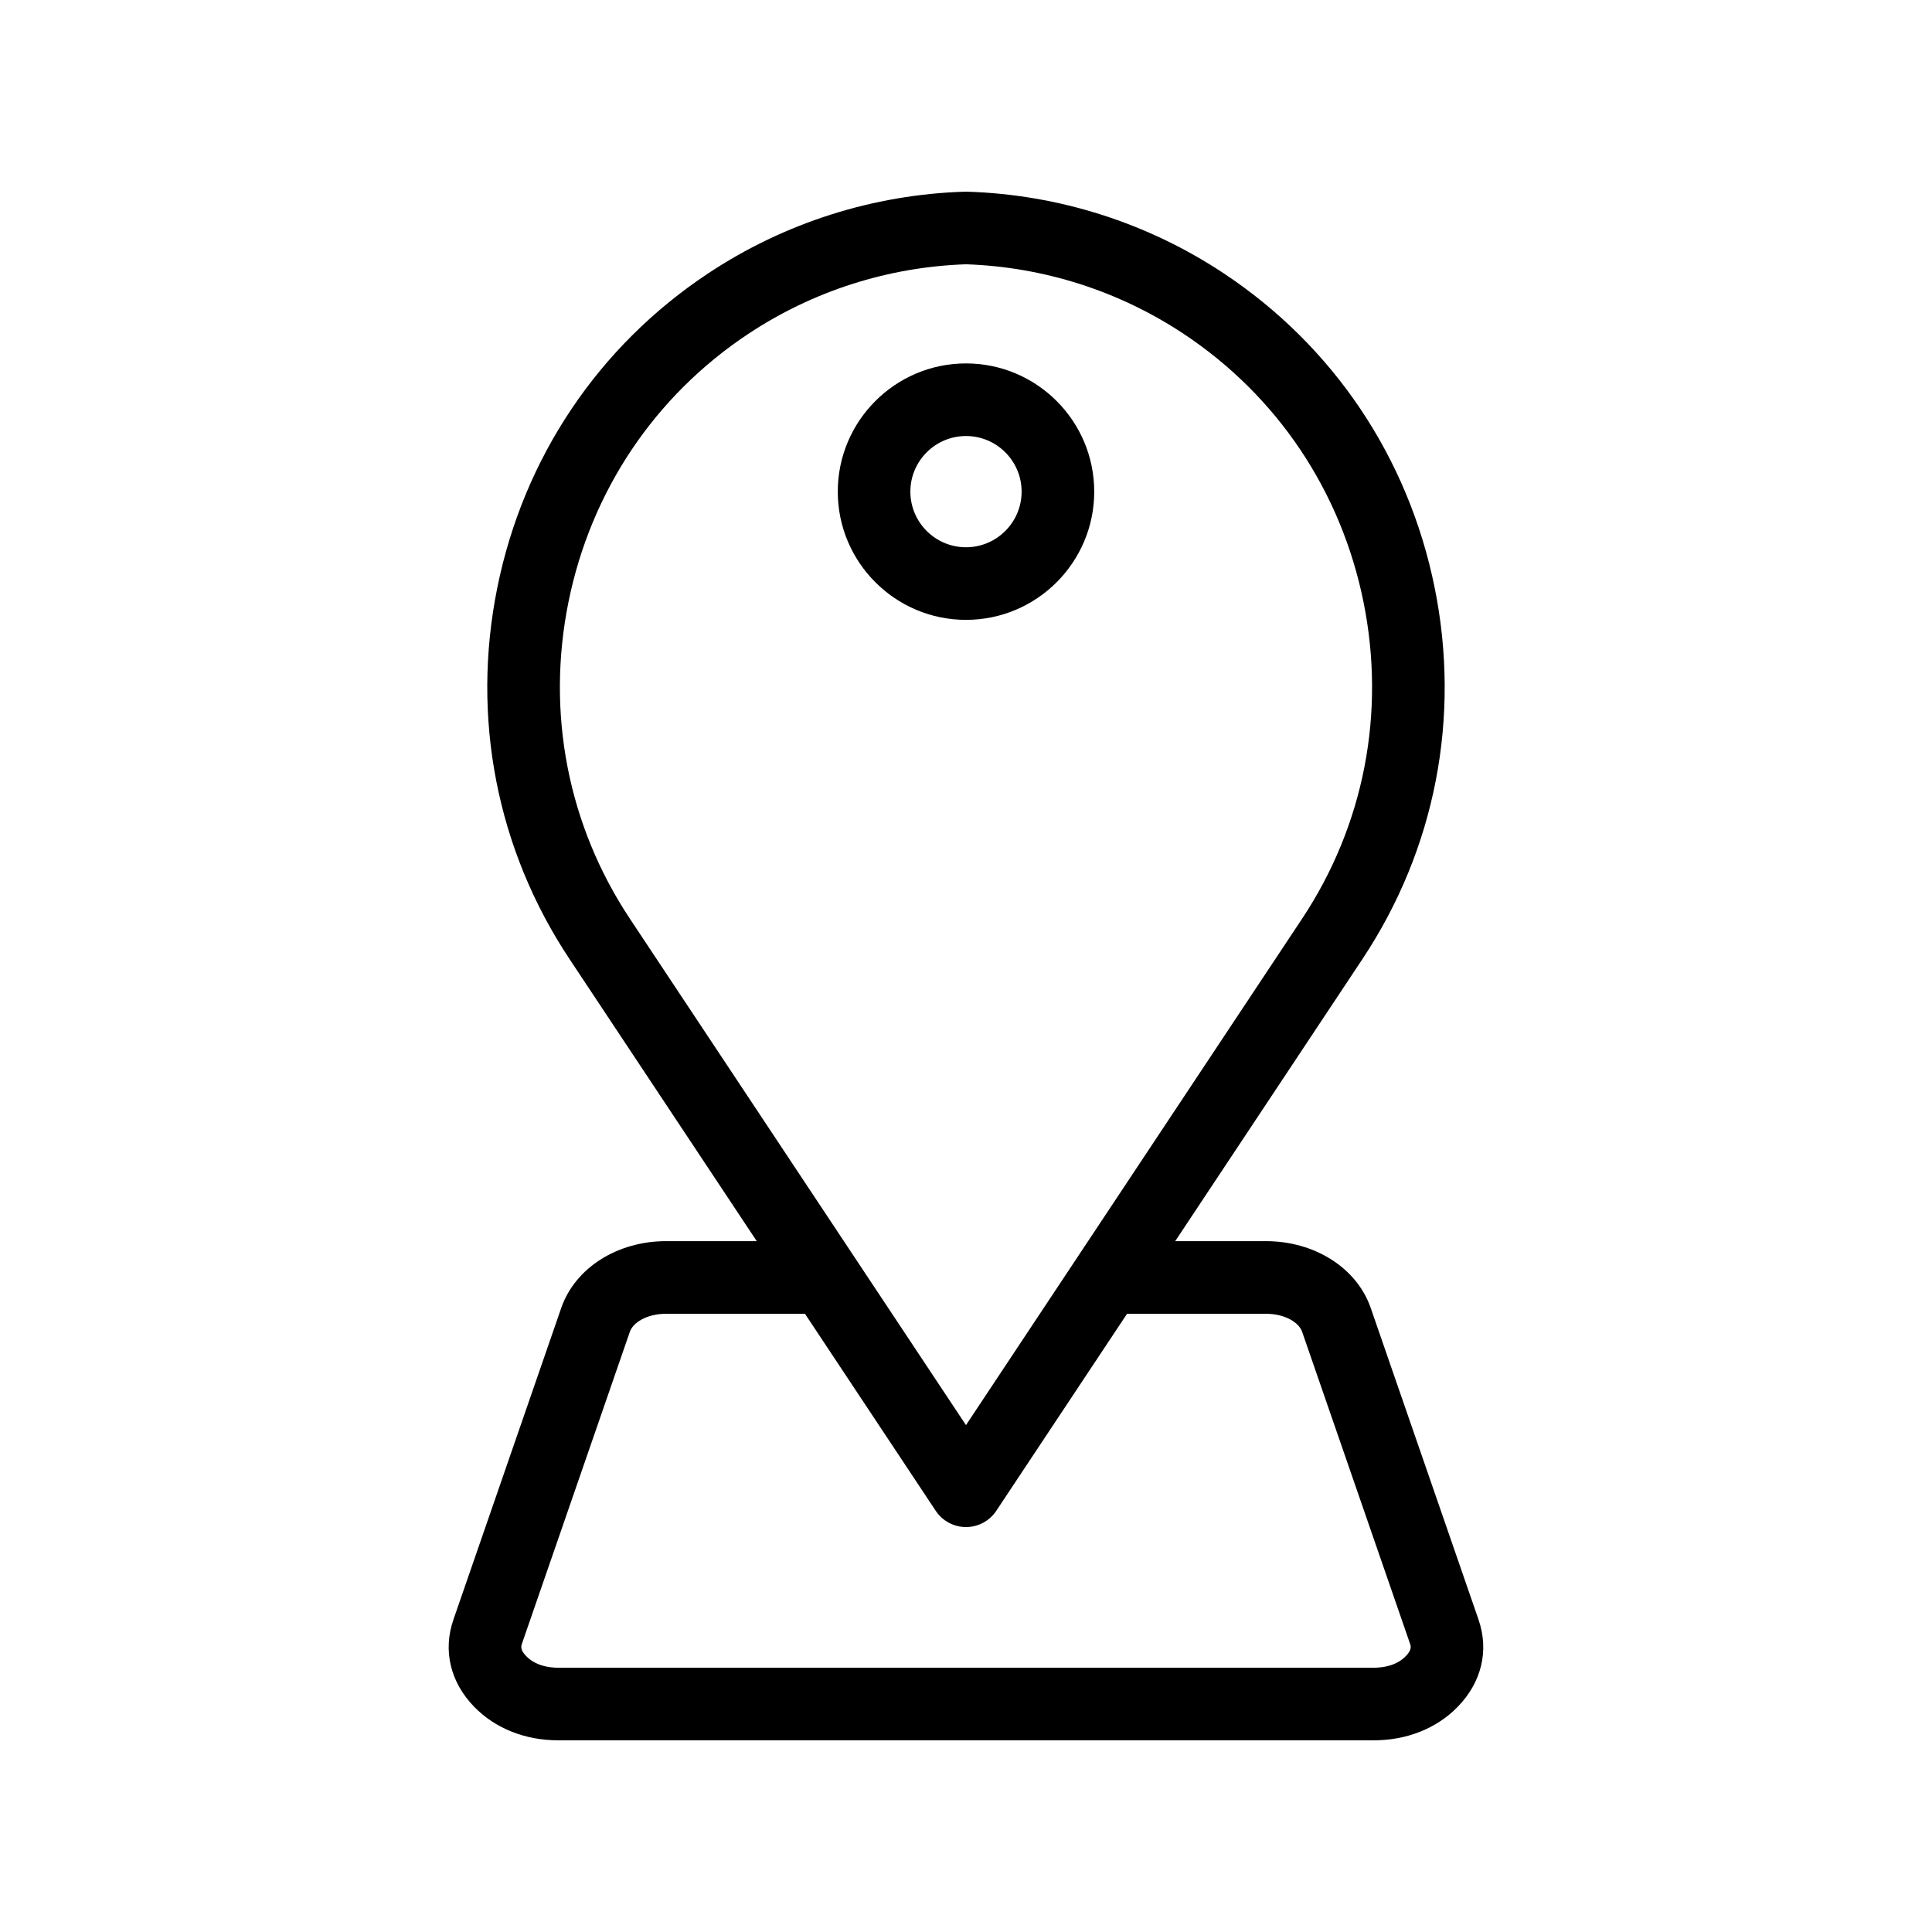
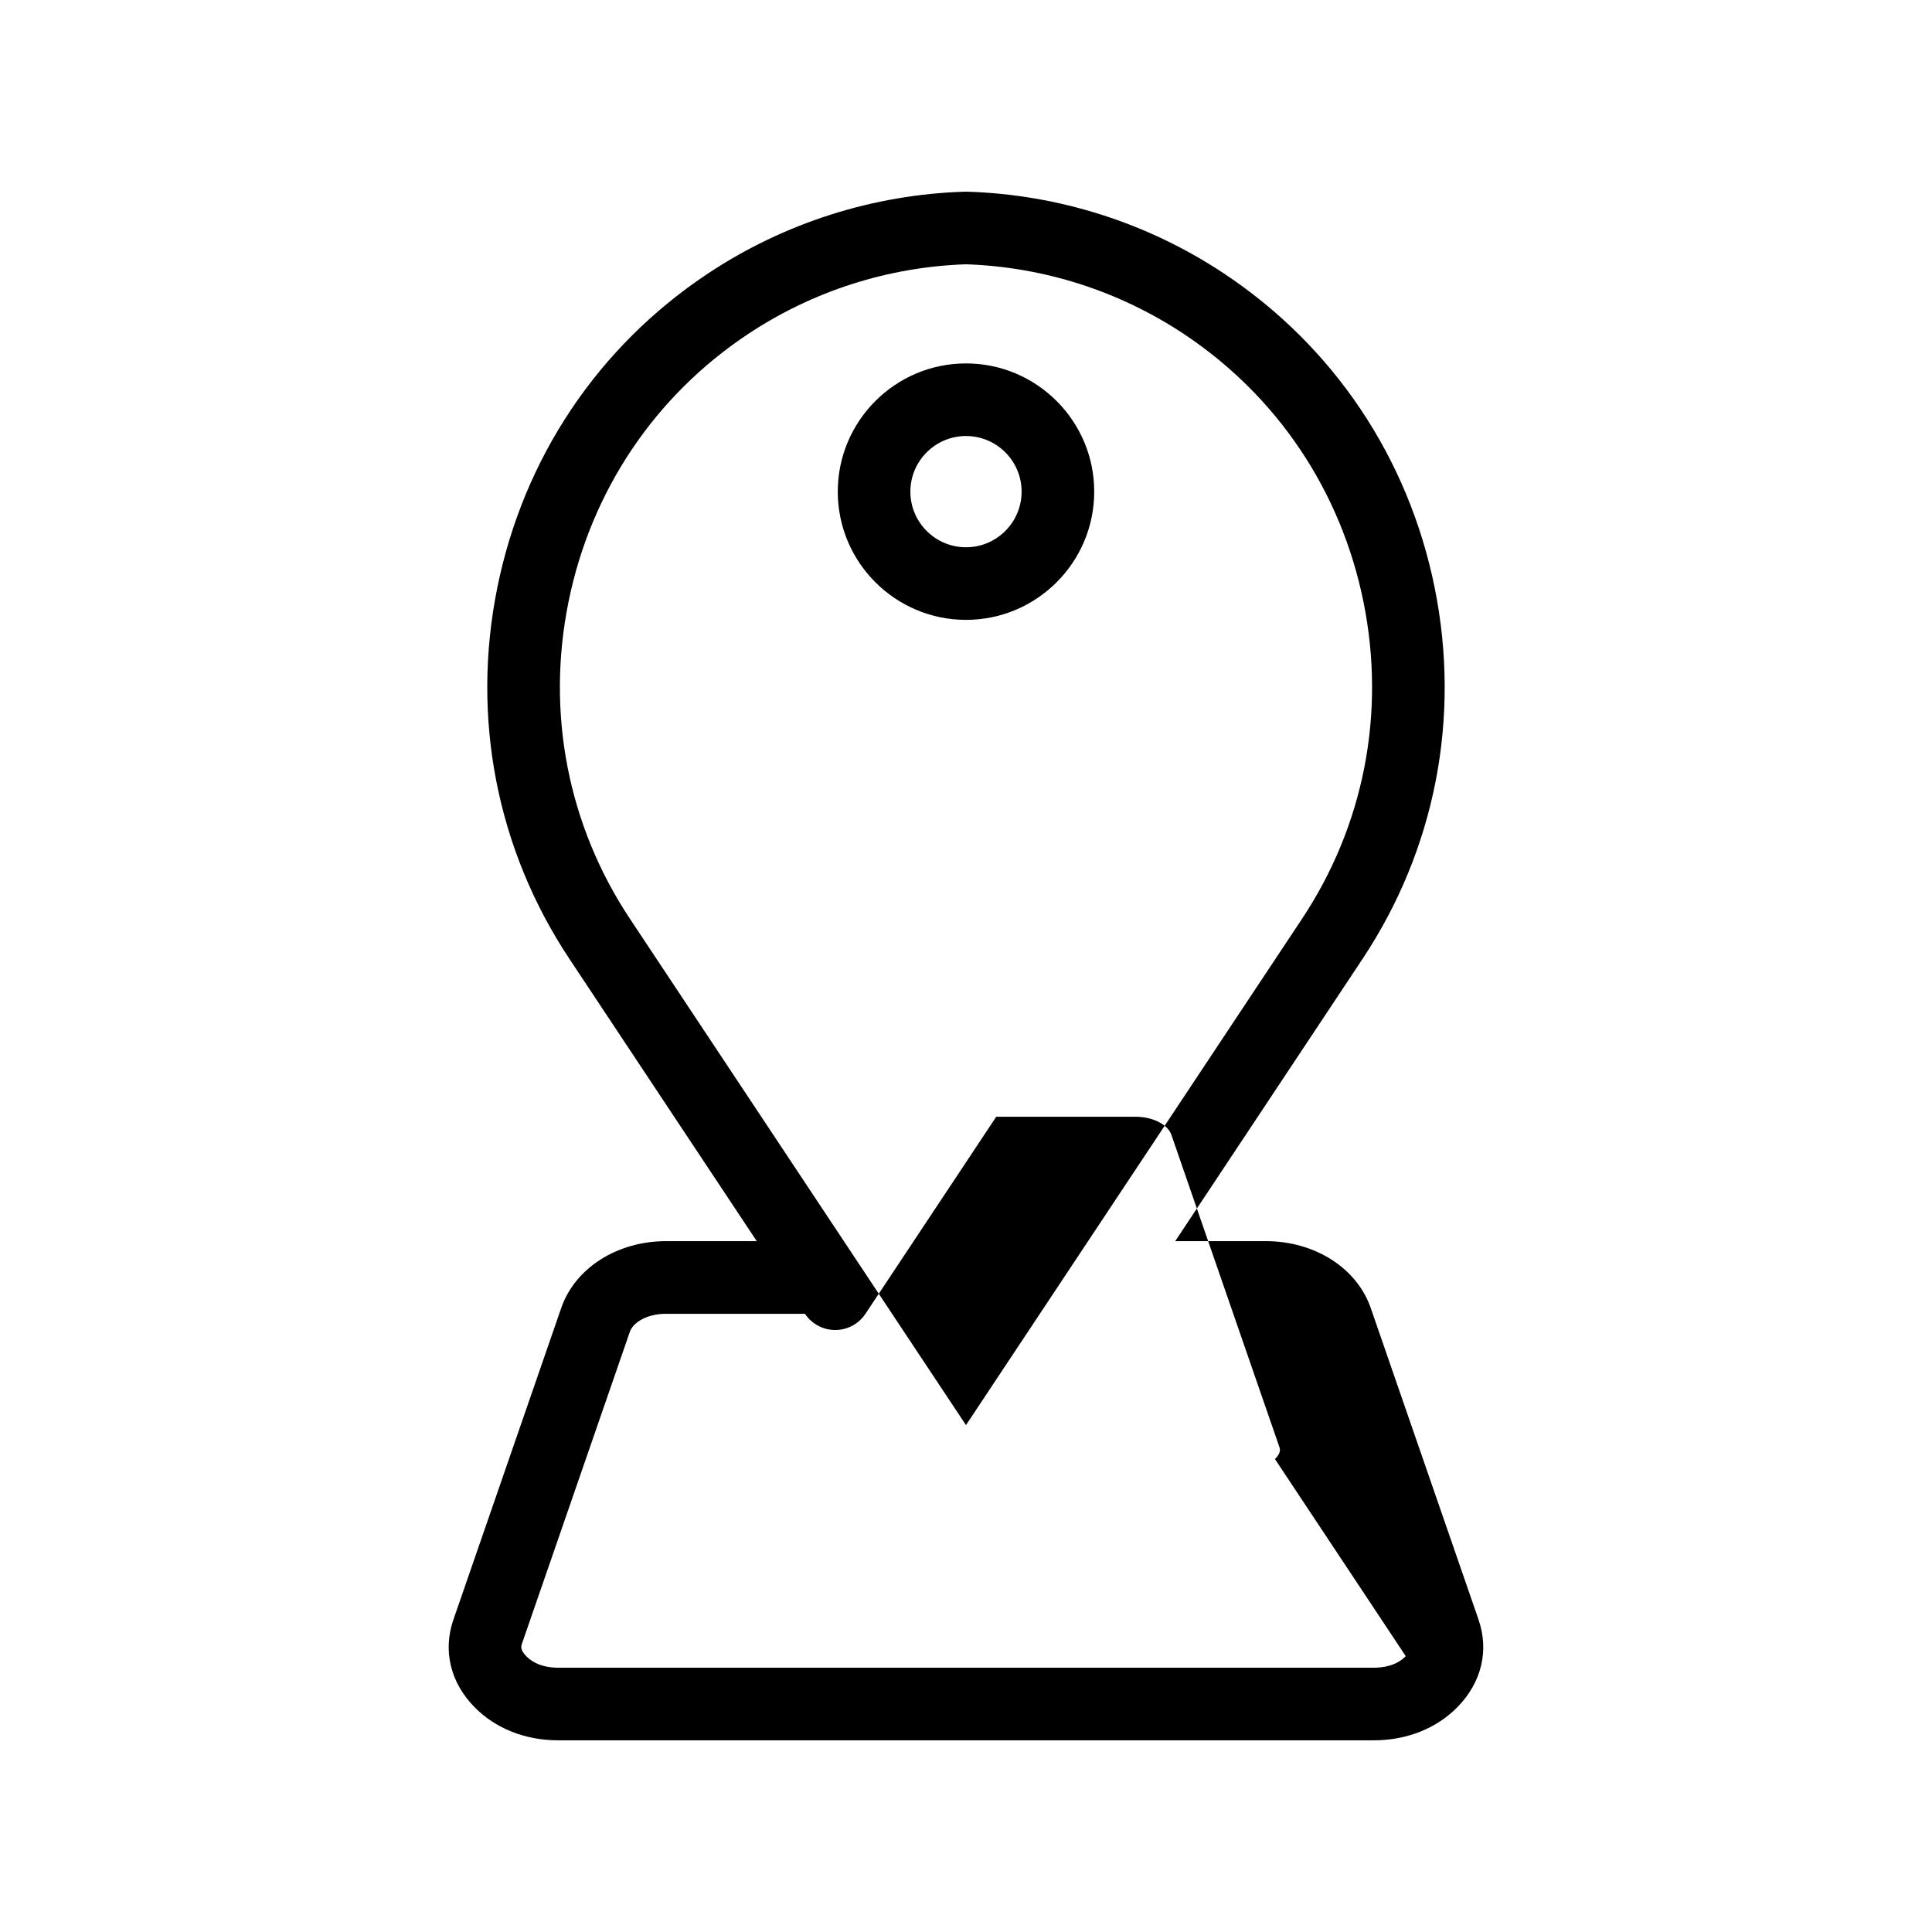
<svg xmlns="http://www.w3.org/2000/svg" fill="#000000" width="800px" height="800px" version="1.1" viewBox="144 144 512 512">
-   <path d="m400 308.27c18.738 0 33.98-15.242 33.98-33.98s-15.242-33.98-33.98-33.98-33.98 15.242-33.98 33.98c-0.004 18.738 15.242 33.98 33.98 33.98zm0-48.719c8.129 0 14.738 6.609 14.738 14.738 0 8.129-6.613 14.742-14.738 14.742-8.129 0-14.742-6.609-14.742-14.738-0.004-8.125 6.613-14.742 14.742-14.742zm135.83 313.67-28.574-82.598c-3.664-10.59-14.832-17.707-27.785-17.707h-24.027l49.637-74.785c19.285-29.051 26.074-64 19.117-98.402-6.957-34.402-26.785-63.969-55.84-83.254-20.223-13.422-43.758-20.918-68.066-21.676-0.199-0.004-0.402-0.004-0.598 0-24.301 0.754-47.836 8.25-68.066 21.676-29.051 19.285-48.887 48.848-55.836 83.254-6.957 34.402-0.164 69.352 19.117 98.402l49.637 74.785h-24.027c-12.957 0-24.121 7.113-27.785 17.707l-28.574 82.598c-2.828 8.176-0.824 16.59 5.5 23.094 5.578 5.731 13.488 8.887 22.285 8.887h216.09c8.797 0 16.707-3.156 22.285-8.887 6.328-6.504 8.336-14.922 5.508-23.094zm-241.18-269.68c5.938-29.363 22.848-54.598 47.621-71.039 17.156-11.387 37.113-17.766 57.727-18.465 20.613 0.699 40.566 7.078 57.723 18.465 24.773 16.441 41.684 41.668 47.621 71.039 5.938 29.371 0.148 59.184-16.293 83.957l-59.508 89.652c-0.004 0.012-0.016 0.02-0.02 0.031l-29.527 44.488-29.531-44.488c-0.004-0.012-0.012-0.02-0.02-0.031l-59.5-89.652c-16.449-24.773-22.23-54.586-16.293-83.957zm221.89 279.36c-2.469 2.535-5.984 3.062-8.496 3.062h-216.09c-2.516 0-6.031-0.535-8.496-3.062-1.68-1.734-1.363-2.648-1.109-3.387l28.574-82.594c0.816-2.363 4.379-4.754 9.609-4.754h36.793l34.66 52.223c1.785 2.684 4.793 4.297 8.016 4.297s6.231-1.613 8.016-4.297l34.66-52.223h36.793c5.227 0 8.785 2.394 9.602 4.754l28.574 82.598c0.262 0.734 0.578 1.652-1.102 3.383z" />
+   <path d="m400 308.27c18.738 0 33.98-15.242 33.98-33.98s-15.242-33.98-33.98-33.98-33.98 15.242-33.98 33.98c-0.004 18.738 15.242 33.98 33.98 33.98zm0-48.719c8.129 0 14.738 6.609 14.738 14.738 0 8.129-6.613 14.742-14.738 14.742-8.129 0-14.742-6.609-14.742-14.738-0.004-8.125 6.613-14.742 14.742-14.742zm135.83 313.67-28.574-82.598c-3.664-10.59-14.832-17.707-27.785-17.707h-24.027l49.637-74.785c19.285-29.051 26.074-64 19.117-98.402-6.957-34.402-26.785-63.969-55.84-83.254-20.223-13.422-43.758-20.918-68.066-21.676-0.199-0.004-0.402-0.004-0.598 0-24.301 0.754-47.836 8.25-68.066 21.676-29.051 19.285-48.887 48.848-55.836 83.254-6.957 34.402-0.164 69.352 19.117 98.402l49.637 74.785h-24.027c-12.957 0-24.121 7.113-27.785 17.707l-28.574 82.598c-2.828 8.176-0.824 16.59 5.5 23.094 5.578 5.731 13.488 8.887 22.285 8.887h216.09c8.797 0 16.707-3.156 22.285-8.887 6.328-6.504 8.336-14.922 5.508-23.094zm-241.18-269.68c5.938-29.363 22.848-54.598 47.621-71.039 17.156-11.387 37.113-17.766 57.727-18.465 20.613 0.699 40.566 7.078 57.723 18.465 24.773 16.441 41.684 41.668 47.621 71.039 5.938 29.371 0.148 59.184-16.293 83.957l-59.508 89.652c-0.004 0.012-0.016 0.02-0.02 0.031l-29.527 44.488-29.531-44.488c-0.004-0.012-0.012-0.02-0.02-0.031l-59.5-89.652c-16.449-24.773-22.23-54.586-16.293-83.957zm221.89 279.36c-2.469 2.535-5.984 3.062-8.496 3.062h-216.09c-2.516 0-6.031-0.535-8.496-3.062-1.68-1.734-1.363-2.648-1.109-3.387l28.574-82.594c0.816-2.363 4.379-4.754 9.609-4.754h36.793c1.785 2.684 4.793 4.297 8.016 4.297s6.231-1.613 8.016-4.297l34.66-52.223h36.793c5.227 0 8.785 2.394 9.602 4.754l28.574 82.598c0.262 0.734 0.578 1.652-1.102 3.383z" />
</svg>